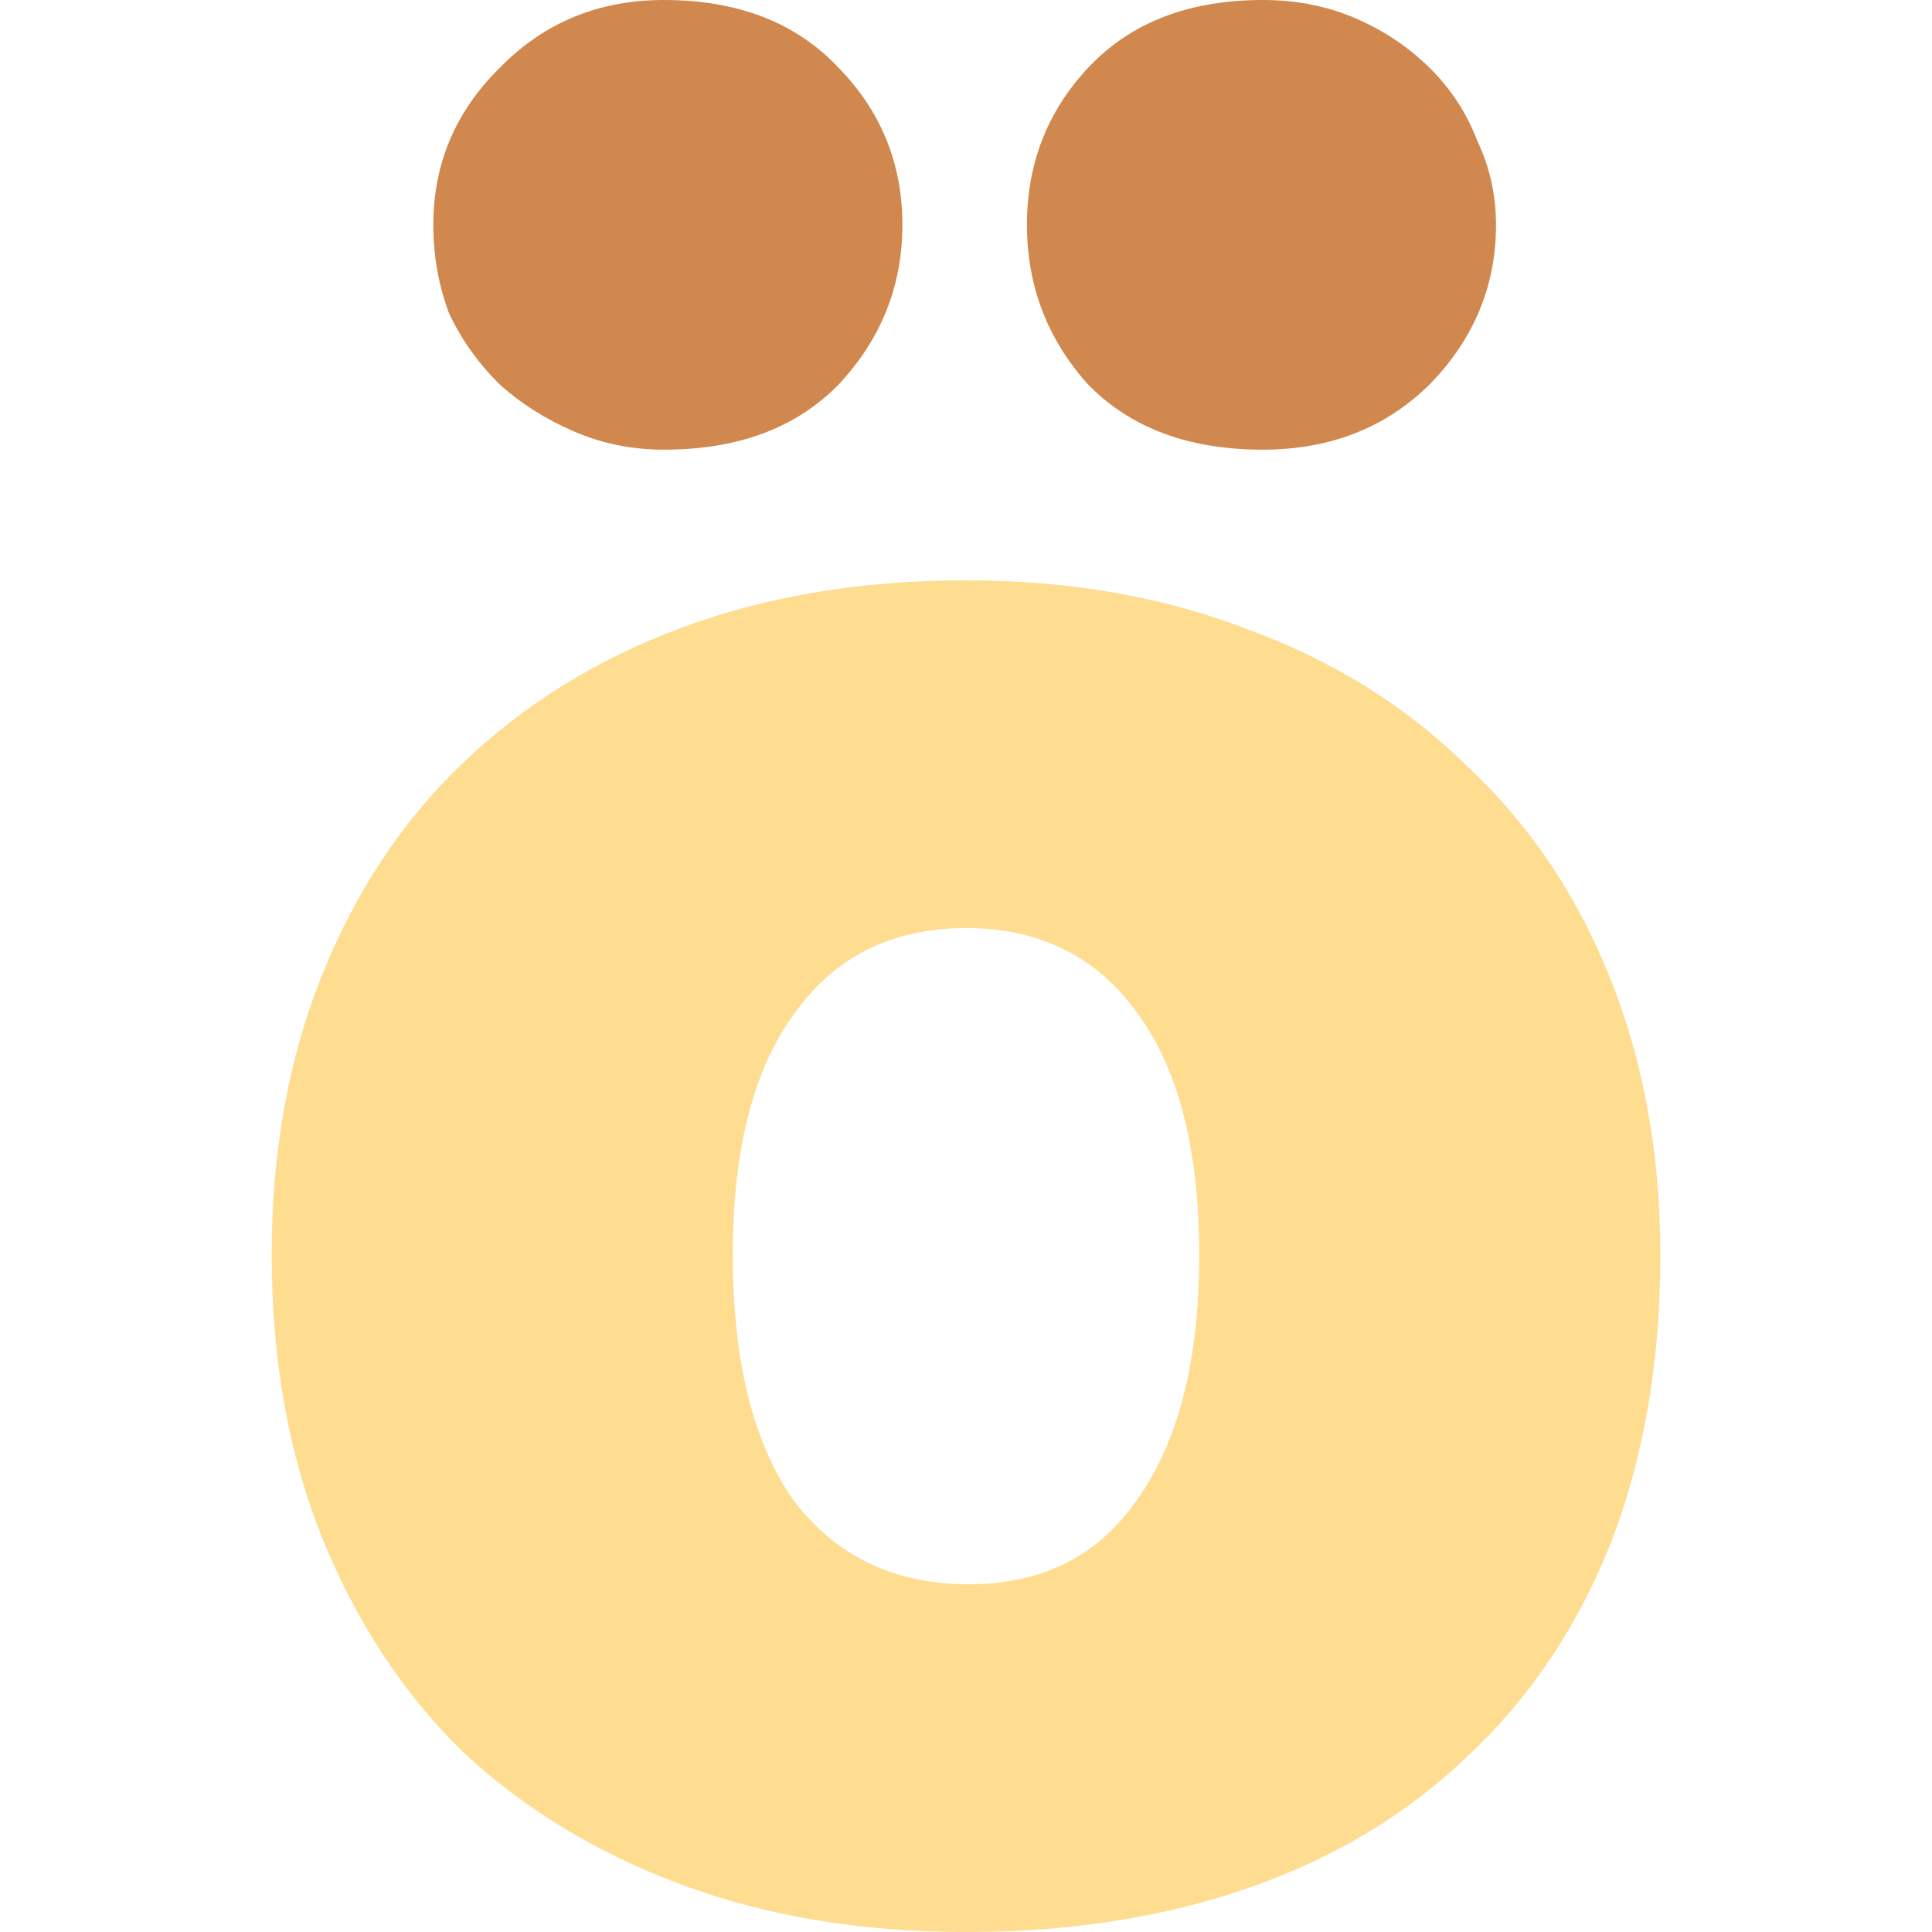
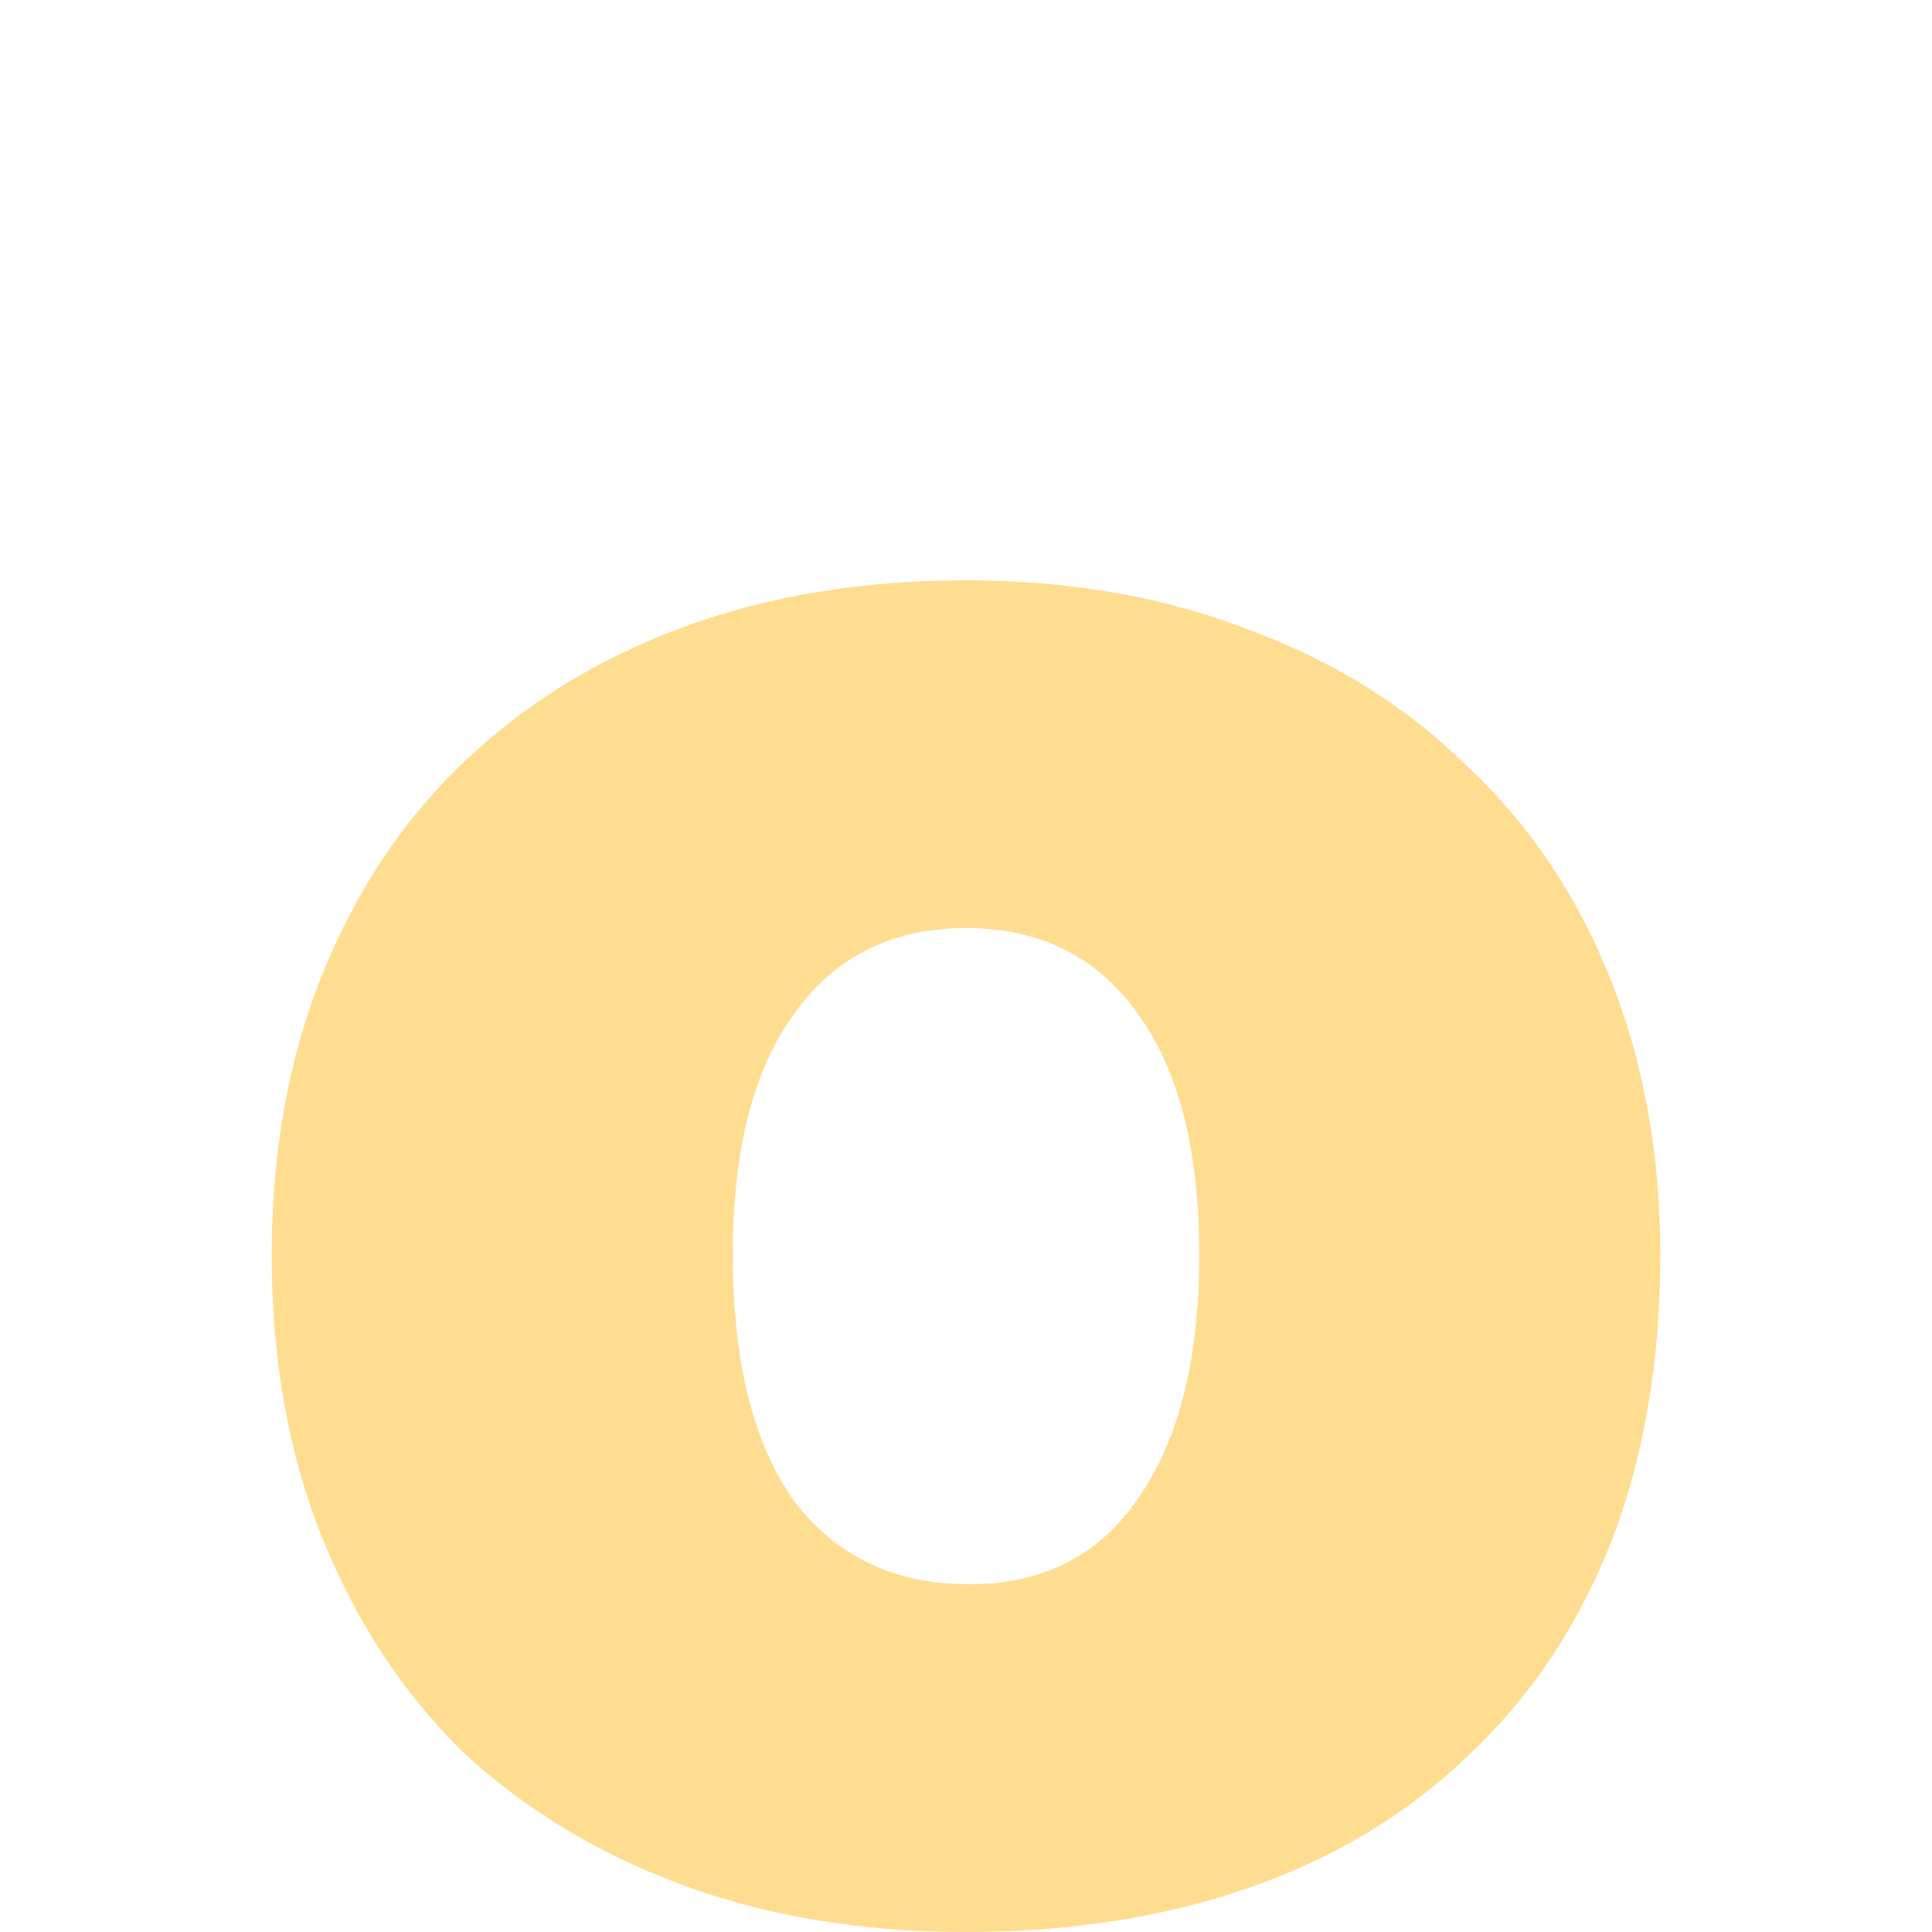
<svg xmlns="http://www.w3.org/2000/svg" width="512" height="512" viewBox="0 0 512 512" fill="none">
  <path d="M440 332.554C440 361.191 435.552 386.827 426.656 409.459C417.761 431.63 405.12 450.337 388.733 465.58C372.814 480.822 353.618 492.37 331.145 500.222C308.672 508.074 283.623 512 256 512C228.377 512 203.328 507.843 180.855 499.529C158.382 491.215 138.952 479.436 122.565 464.194C106.646 448.489 94.239 429.552 85.344 407.381C76.448 385.21 72 360.268 72 332.554C72 305.302 76.448 280.591 85.344 258.42C94.239 236.249 106.646 217.542 122.565 202.299C138.952 186.595 158.382 174.586 180.855 166.272C203.328 157.958 228.377 153.801 256 153.801C283.623 153.801 308.672 158.189 331.145 166.965C353.618 175.279 372.814 187.288 388.733 202.992C405.12 218.235 417.761 236.942 426.656 259.113C435.552 281.284 440 305.764 440 332.554ZM194.198 332.554C194.198 360.729 199.583 382.438 210.351 397.681C221.588 412.462 237.038 419.852 256.702 419.852C276.366 419.852 291.349 412.231 301.649 396.988C312.417 381.746 317.802 360.268 317.802 332.554C317.802 304.84 312.417 283.593 301.649 268.812C290.88 253.57 275.664 245.949 256 245.949C236.336 245.949 221.12 253.57 210.351 268.812C199.583 283.593 194.198 304.84 194.198 332.554Z" fill="#FEDC90" />
-   <path d="M114.838 59.584C114.838 43.418 120.69 29.561 132.395 18.014C144.1 6.005 158.614 0 175.937 0C195.601 0 211.051 6.005 222.288 18.014C233.525 29.561 239.143 43.418 239.143 59.584C239.143 75.751 233.525 89.838 222.288 101.848C211.051 113.395 195.601 119.169 175.937 119.169C167.509 119.169 159.55 117.552 152.059 114.319C144.568 111.086 138.013 106.929 132.395 101.848C126.777 96.305 122.329 90.07 119.051 83.141C116.242 75.751 114.838 67.899 114.838 59.584ZM272.151 59.584C272.151 43.418 277.535 29.561 288.303 18.014C299.54 6.005 314.99 0 334.654 0C343.55 0 351.743 1.617 359.235 4.85C366.726 8.083 373.28 12.471 378.899 18.014C384.517 23.557 388.731 30.023 391.54 37.413C394.817 44.342 396.456 51.732 396.456 59.584C396.456 75.751 390.604 89.838 378.899 101.848C367.194 113.395 352.446 119.169 334.654 119.169C314.99 119.169 299.54 113.395 288.303 101.848C277.535 89.838 272.151 75.751 272.151 59.584Z" fill="#D1884F" />
</svg>